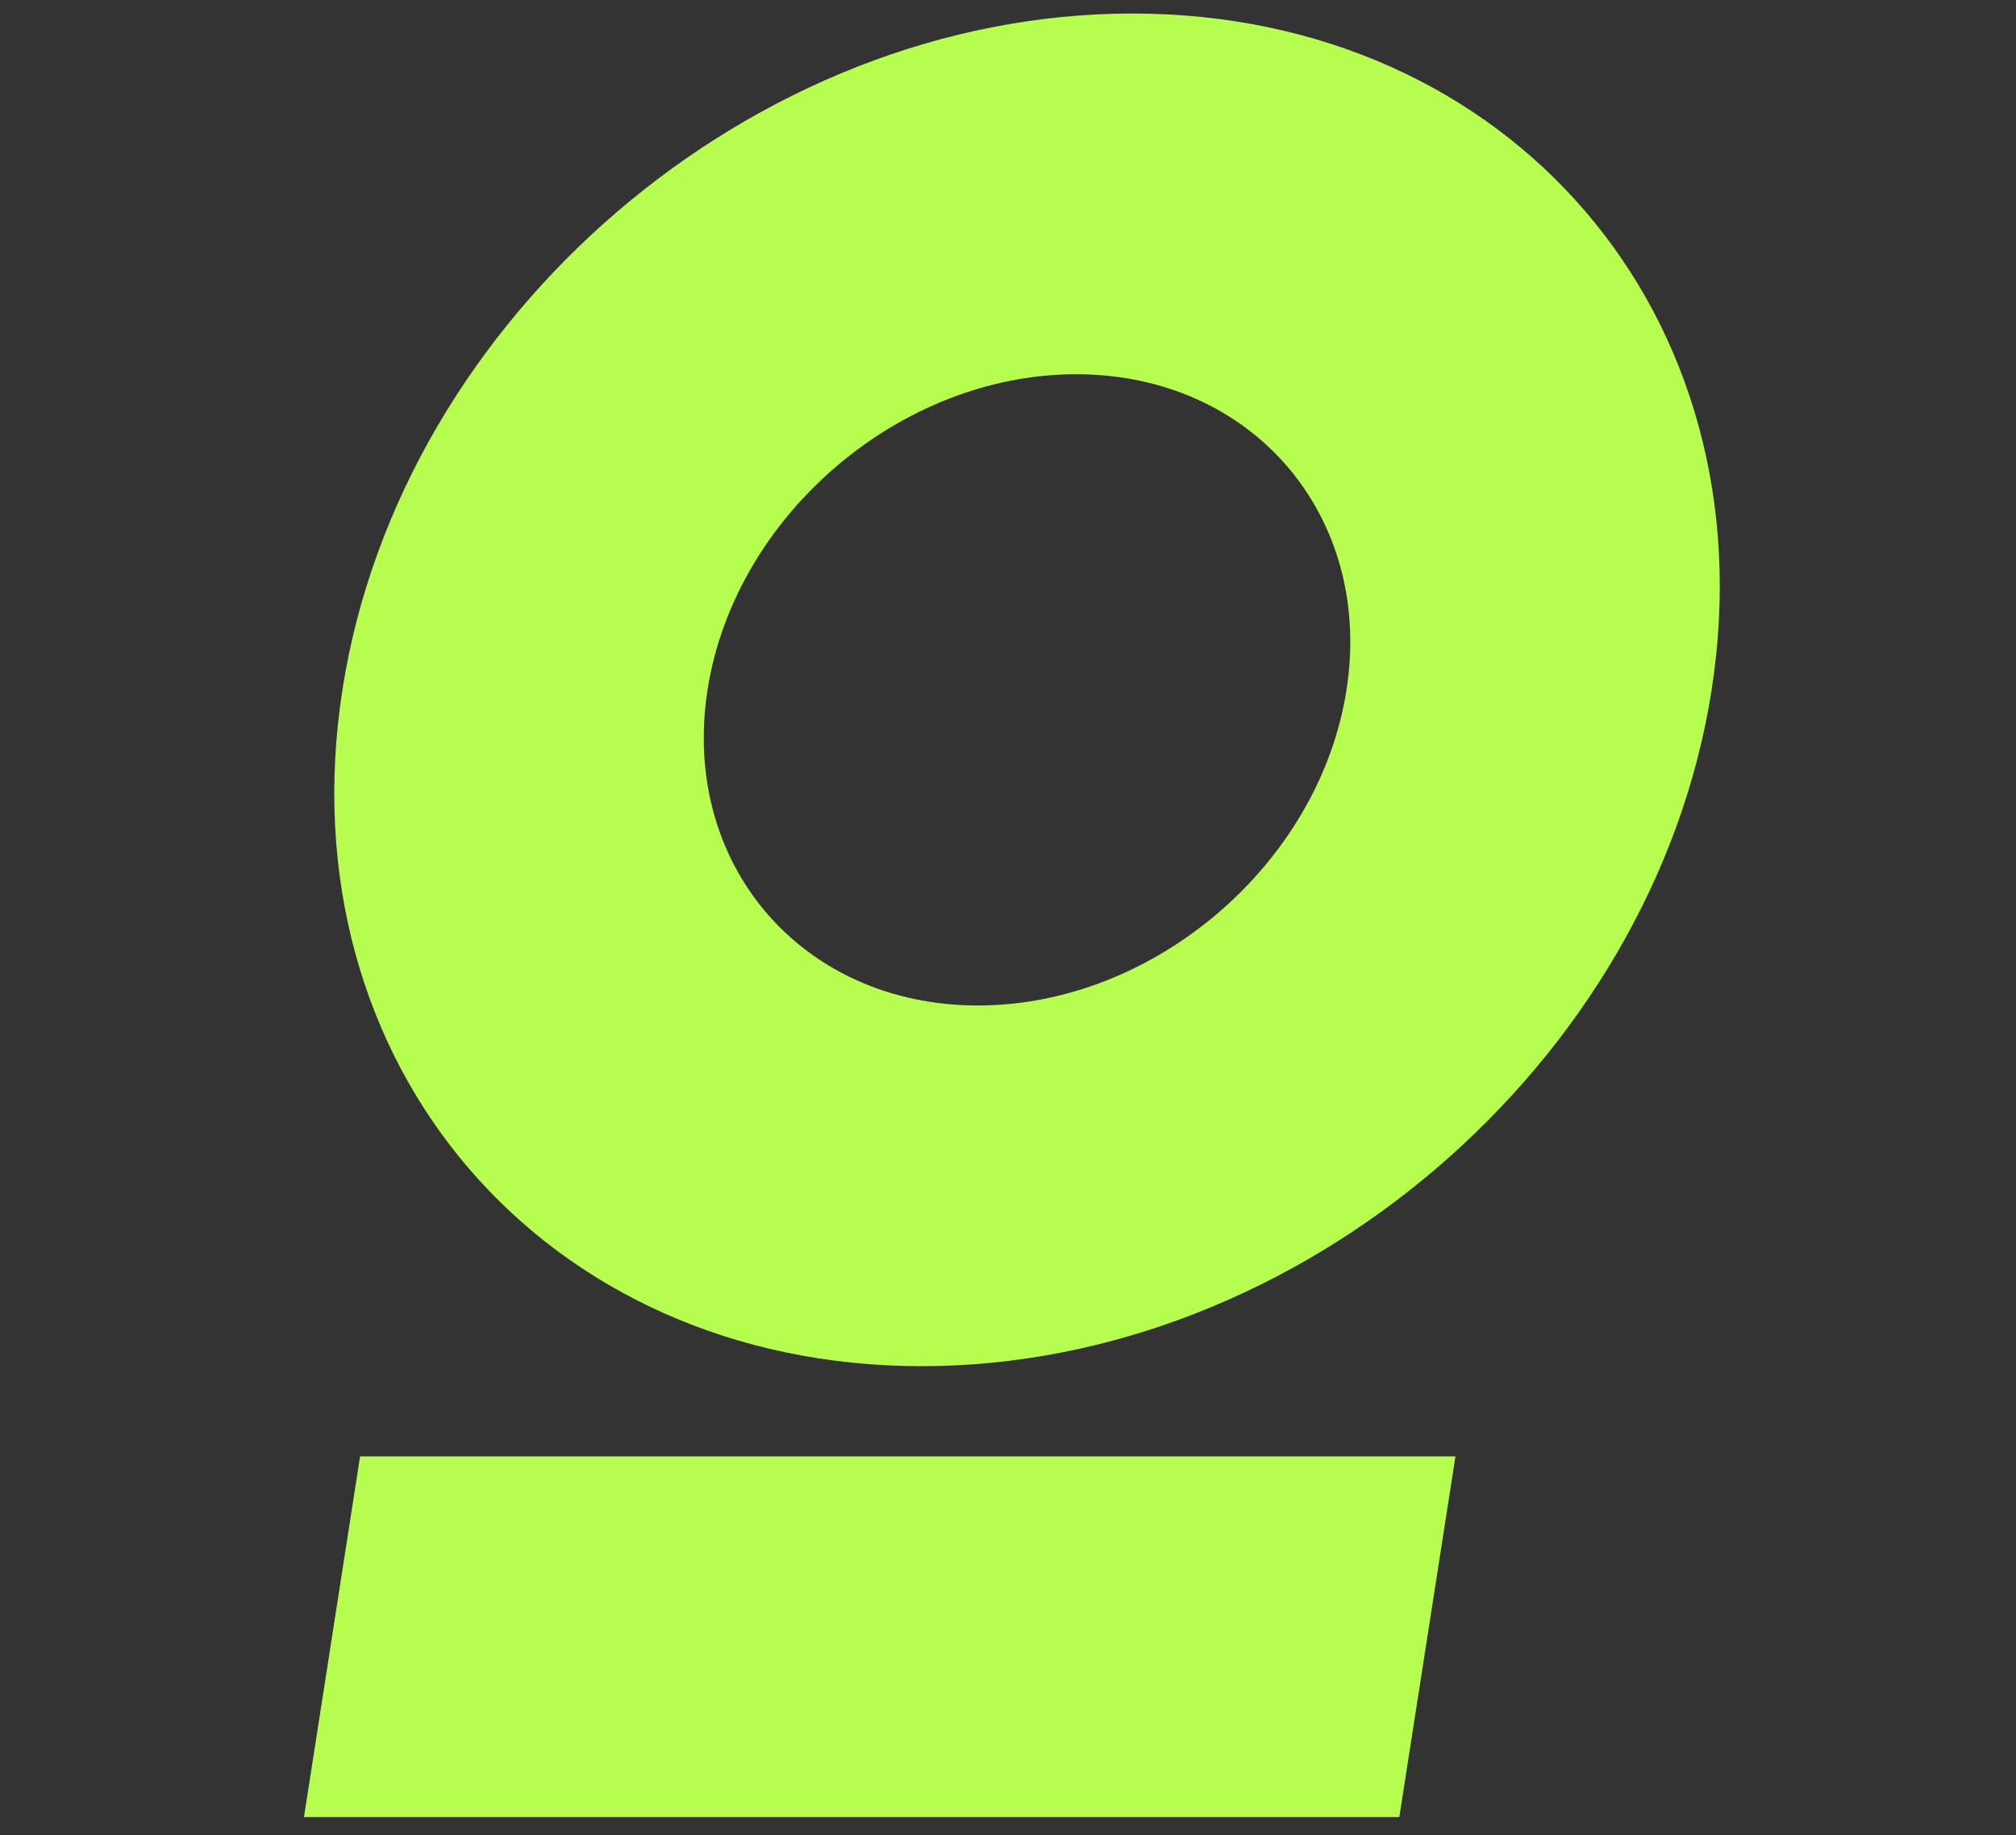
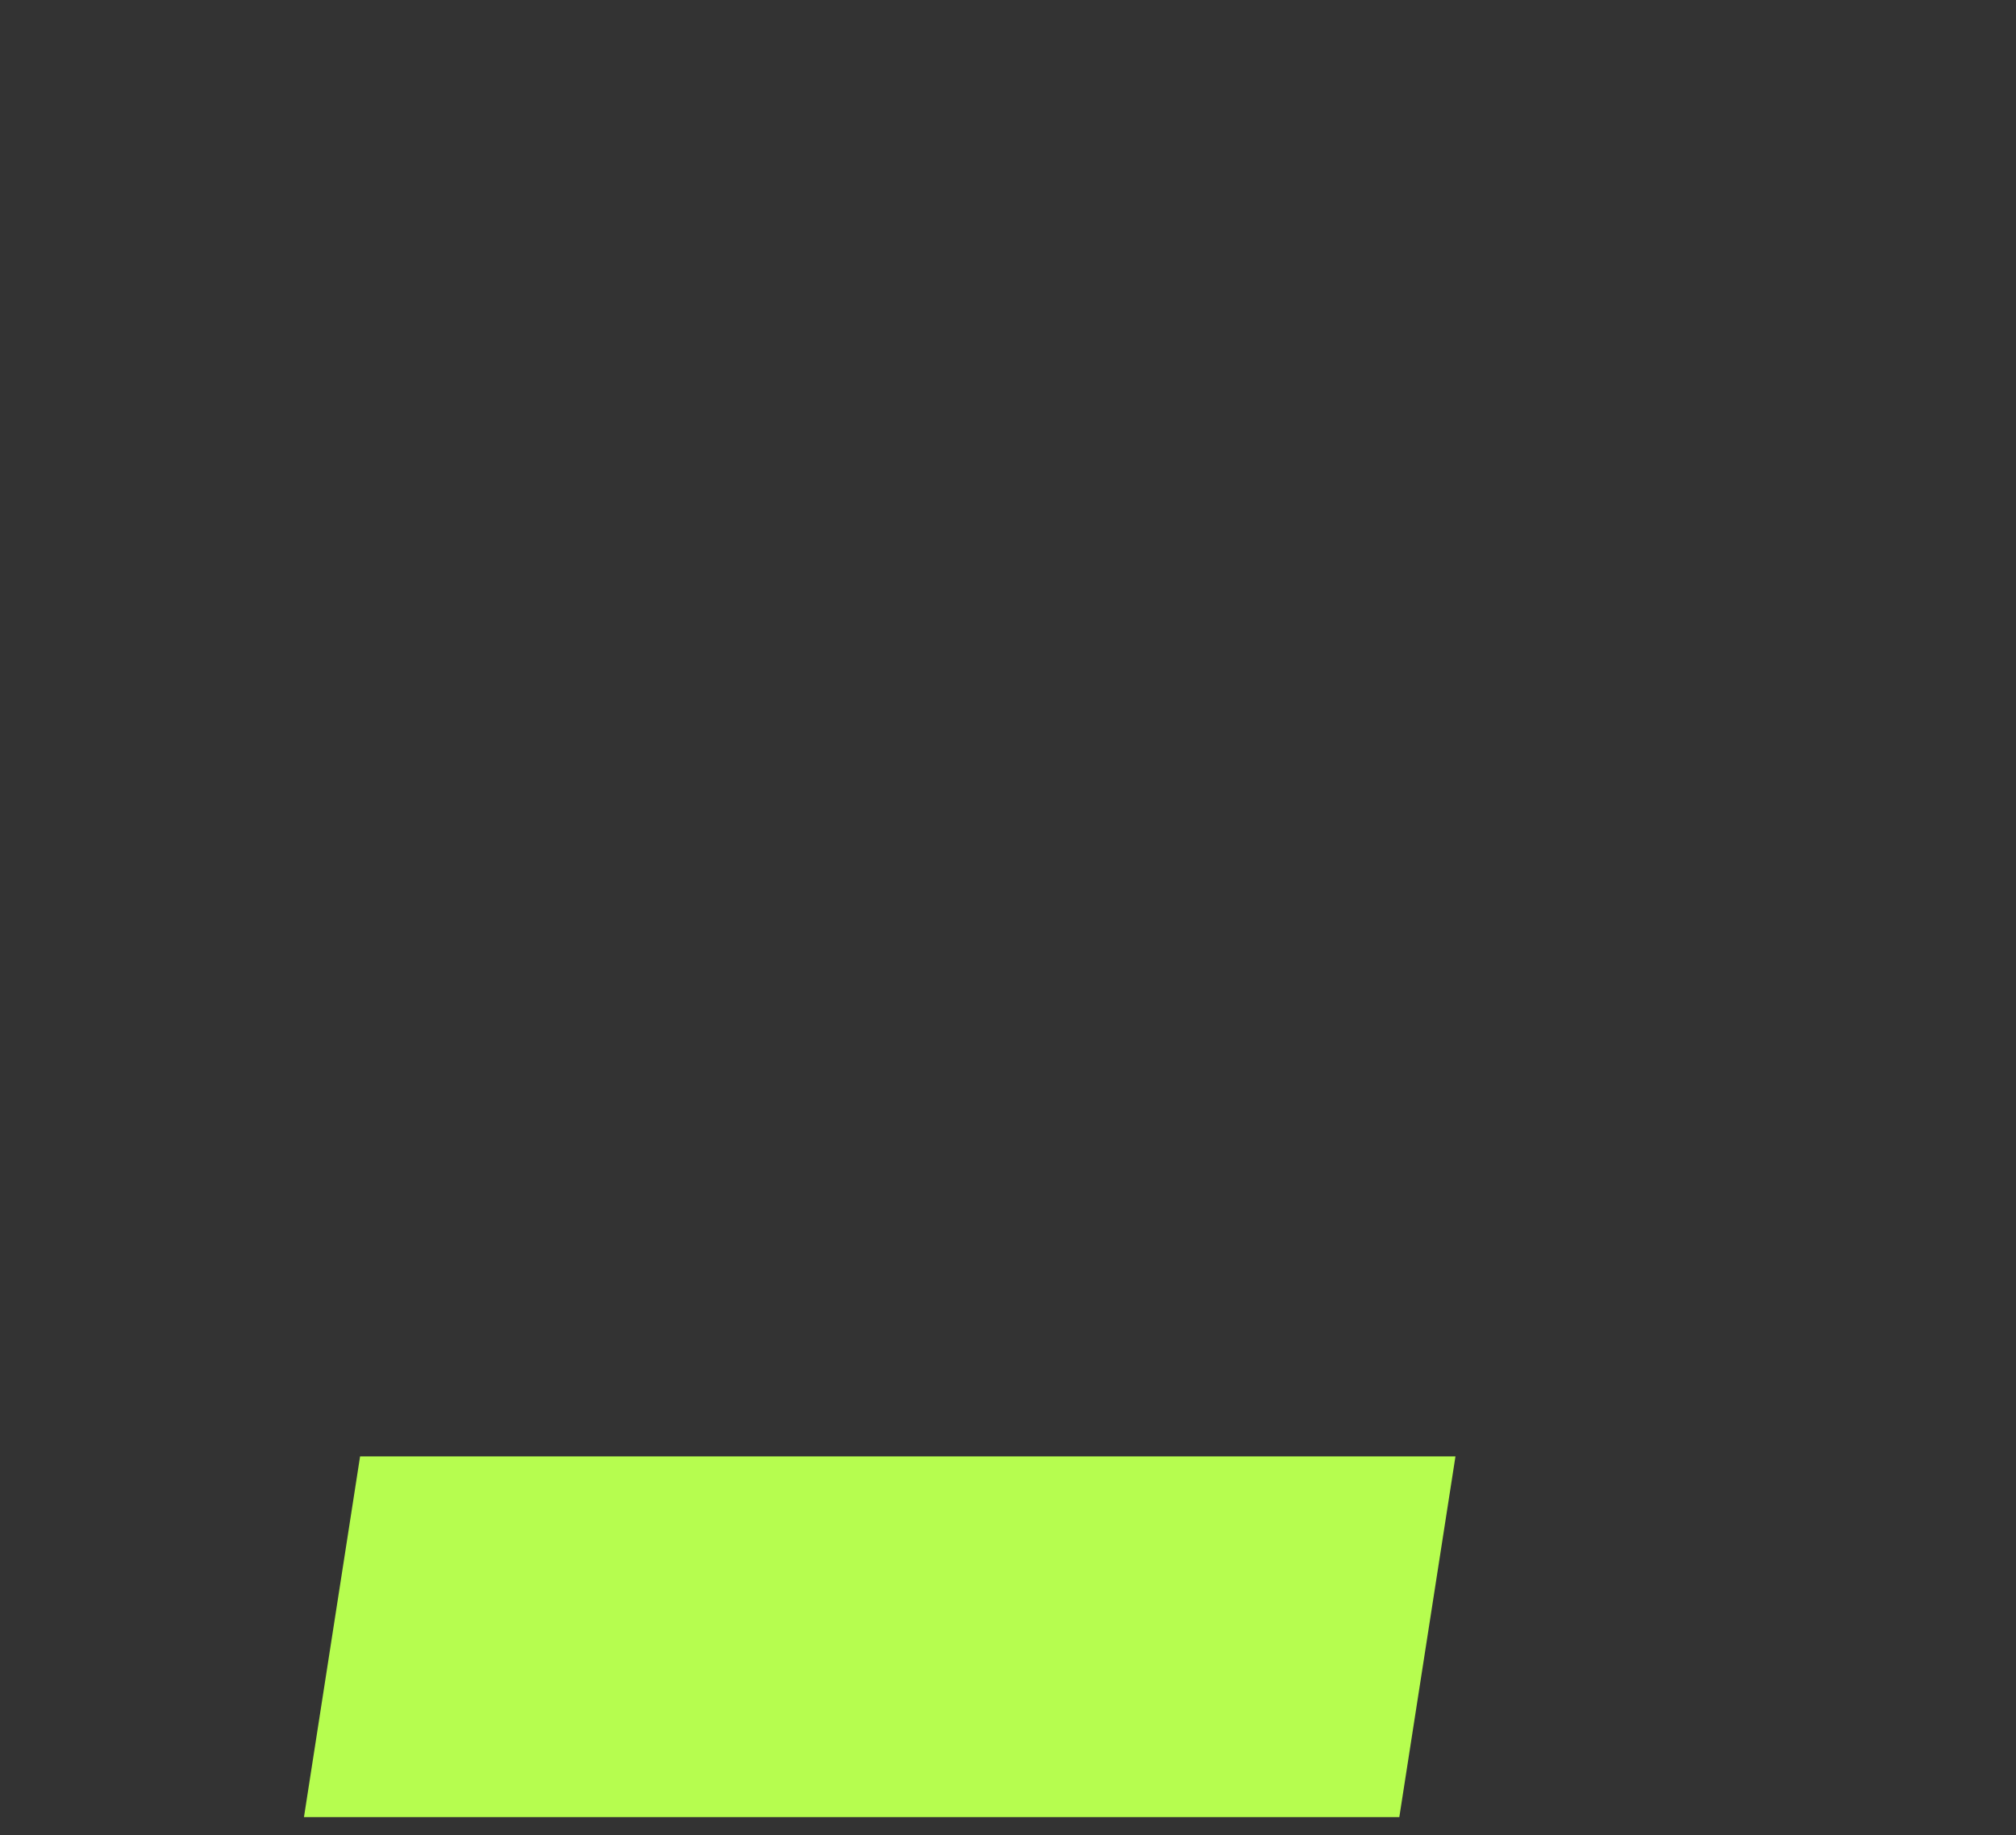
<svg xmlns="http://www.w3.org/2000/svg" width="67" height="61" viewBox="0 0 67 61" fill="none">
  <rect x="0" y="0" width="67" height="61" fill="#333333" stroke="none" />
  <path d="M48.371 48.412H11.967L10.102 60.402H46.505L48.371 48.412Z" fill="url(#paint0_linear_1531_1214)" />
-   <path d="M35.764 12.44C41.619 12.44 45.65 17.146 44.75 22.931C43.85 28.717 38.355 33.423 32.5 33.423C26.645 33.423 22.614 28.717 23.515 22.931C24.414 17.146 29.909 12.44 35.764 12.44ZM37.63 0.449C25.063 0.449 13.311 10.514 11.38 22.931C9.448 35.348 18.069 45.413 30.635 45.413C43.201 45.413 54.953 35.348 56.885 22.931C58.816 10.514 50.196 0.449 37.63 0.449Z" fill="url(#paint1_linear_1531_1214)" />
  <defs>
    <linearGradient id="paint0_linear_1531_1214" x1="40.788" y1="-40.751" x2="36.593" y2="-3.717" gradientUnits="userSpaceOnUse">
      <stop stop-color="#EEECFA" />
      <stop offset="1" stop-color="#B6FD4F" />
    </linearGradient>
    <linearGradient id="paint1_linear_1531_1214" x1="40.788" y1="-40.751" x2="36.593" y2="-3.717" gradientUnits="userSpaceOnUse">
      <stop stop-color="#EEECFA" />
      <stop offset="1" stop-color="#B6FD4F" />
    </linearGradient>
  </defs>
</svg>